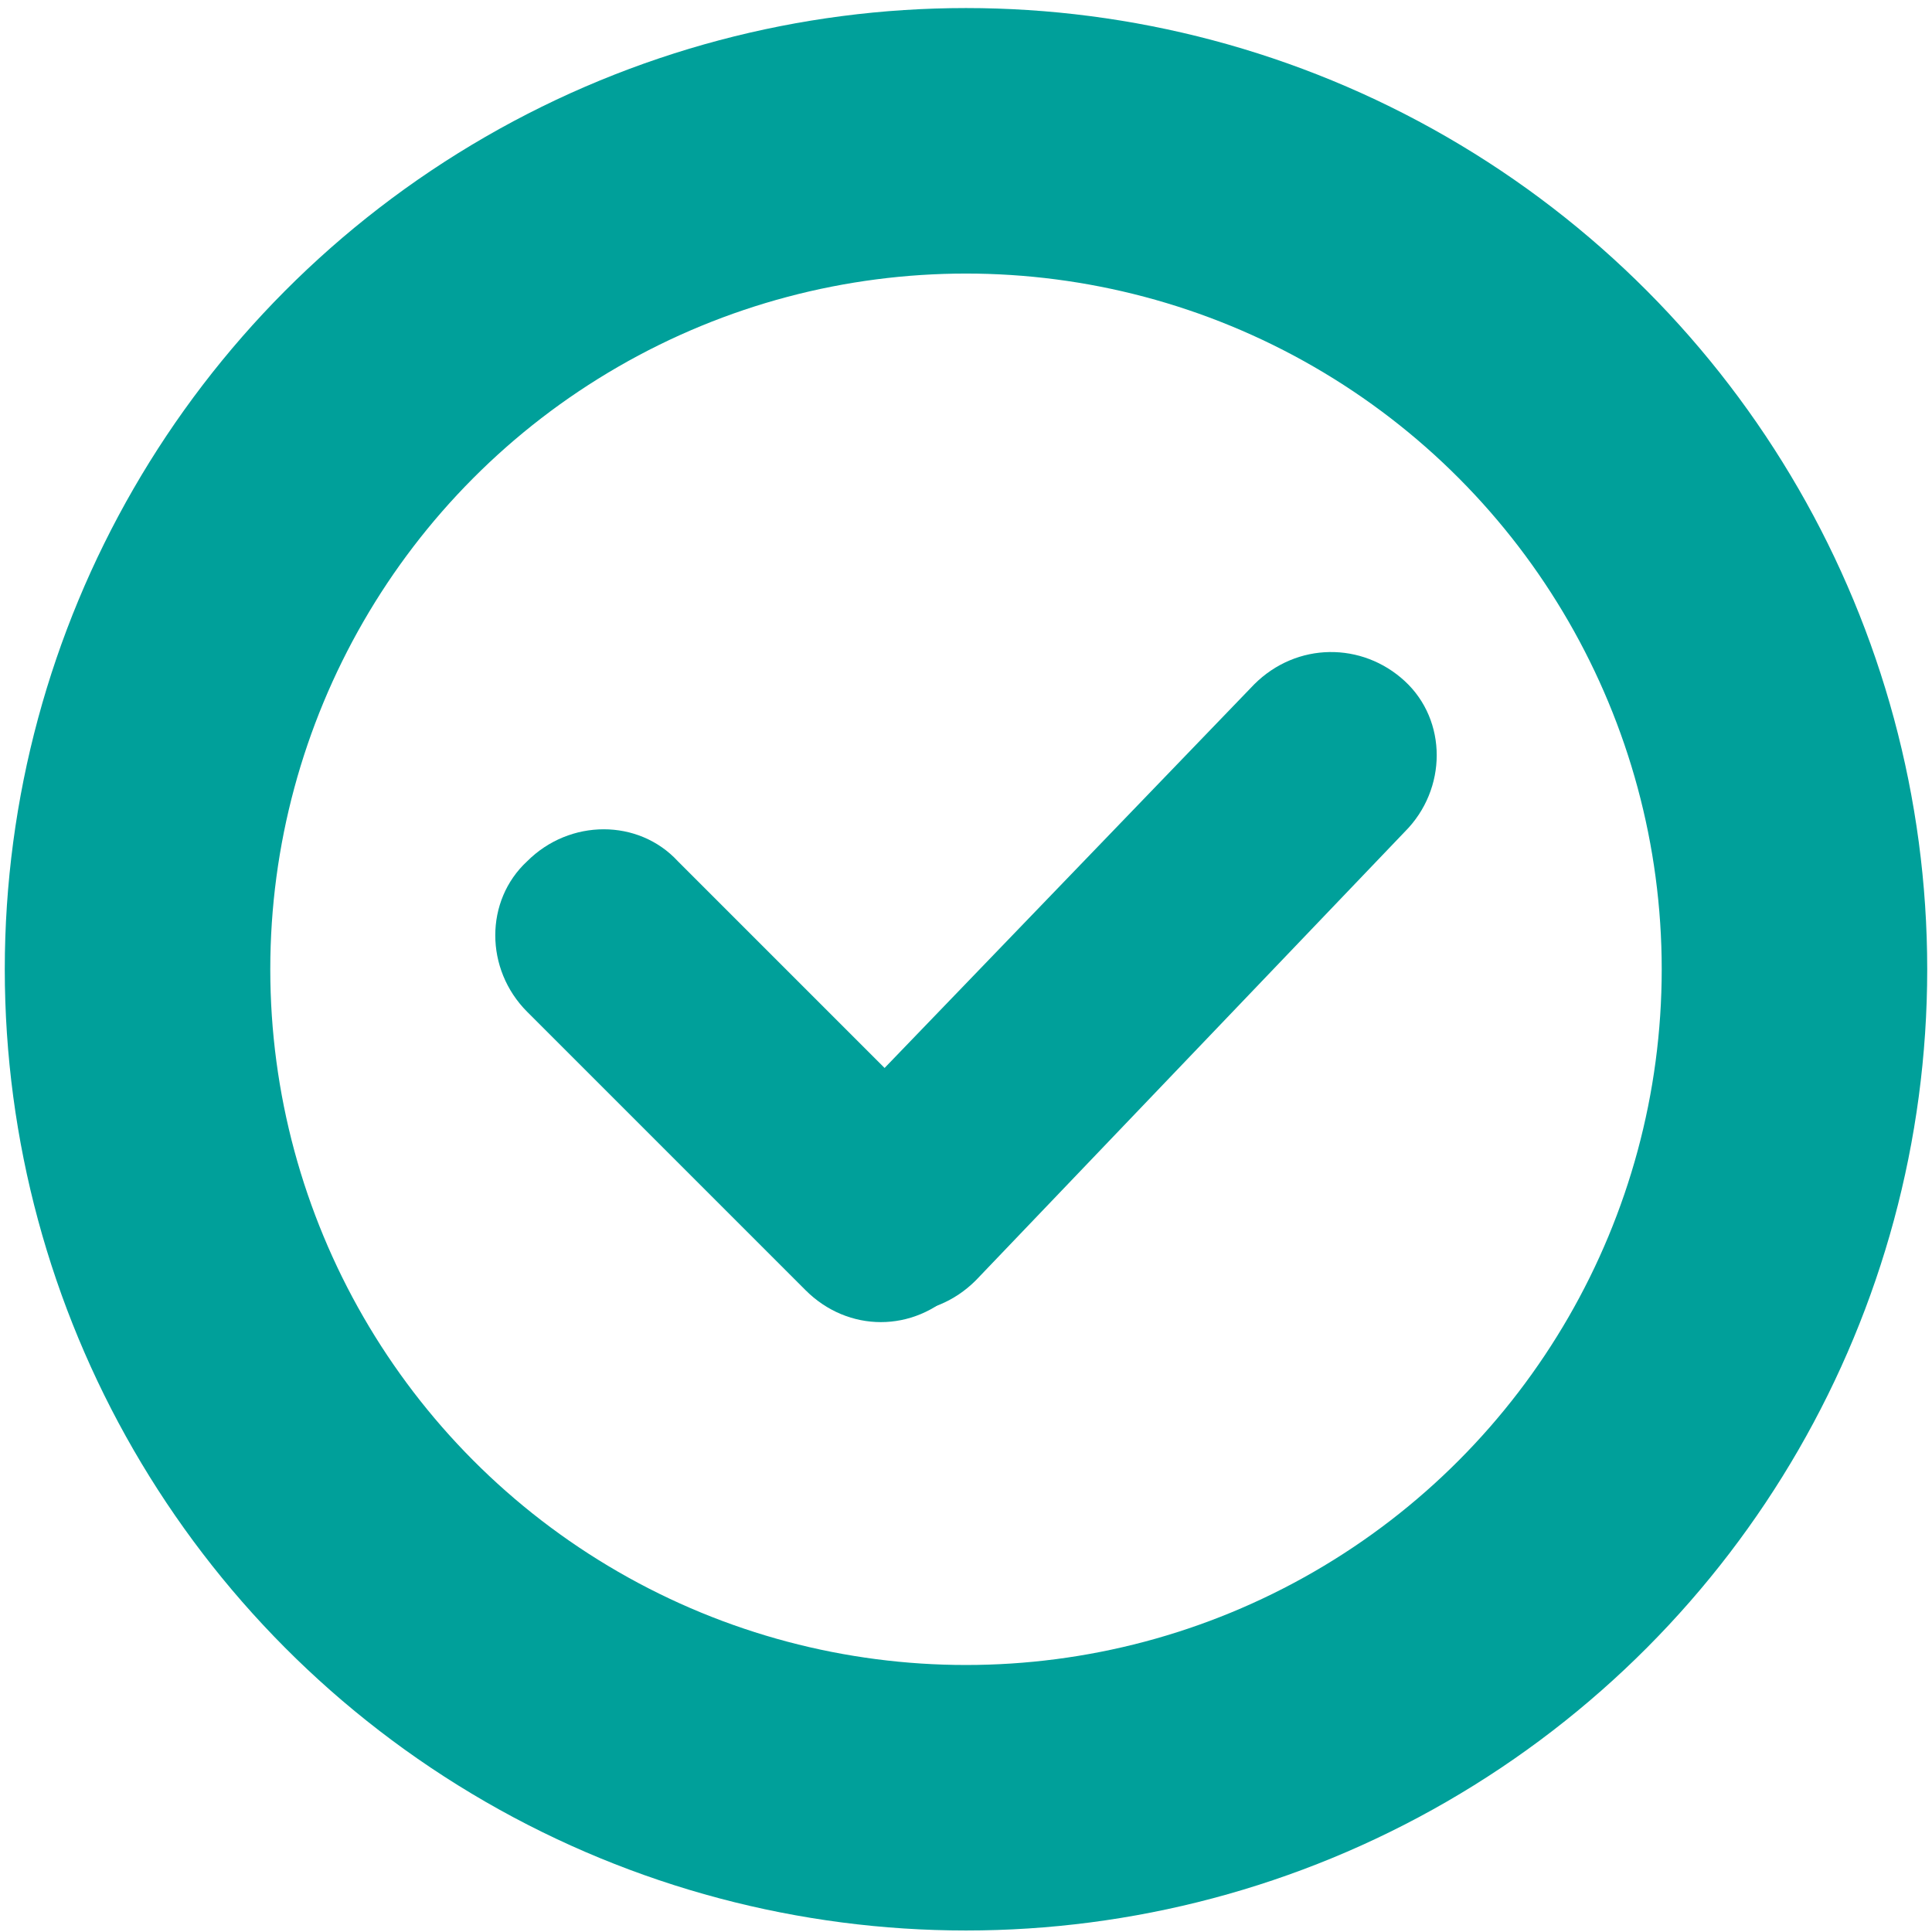
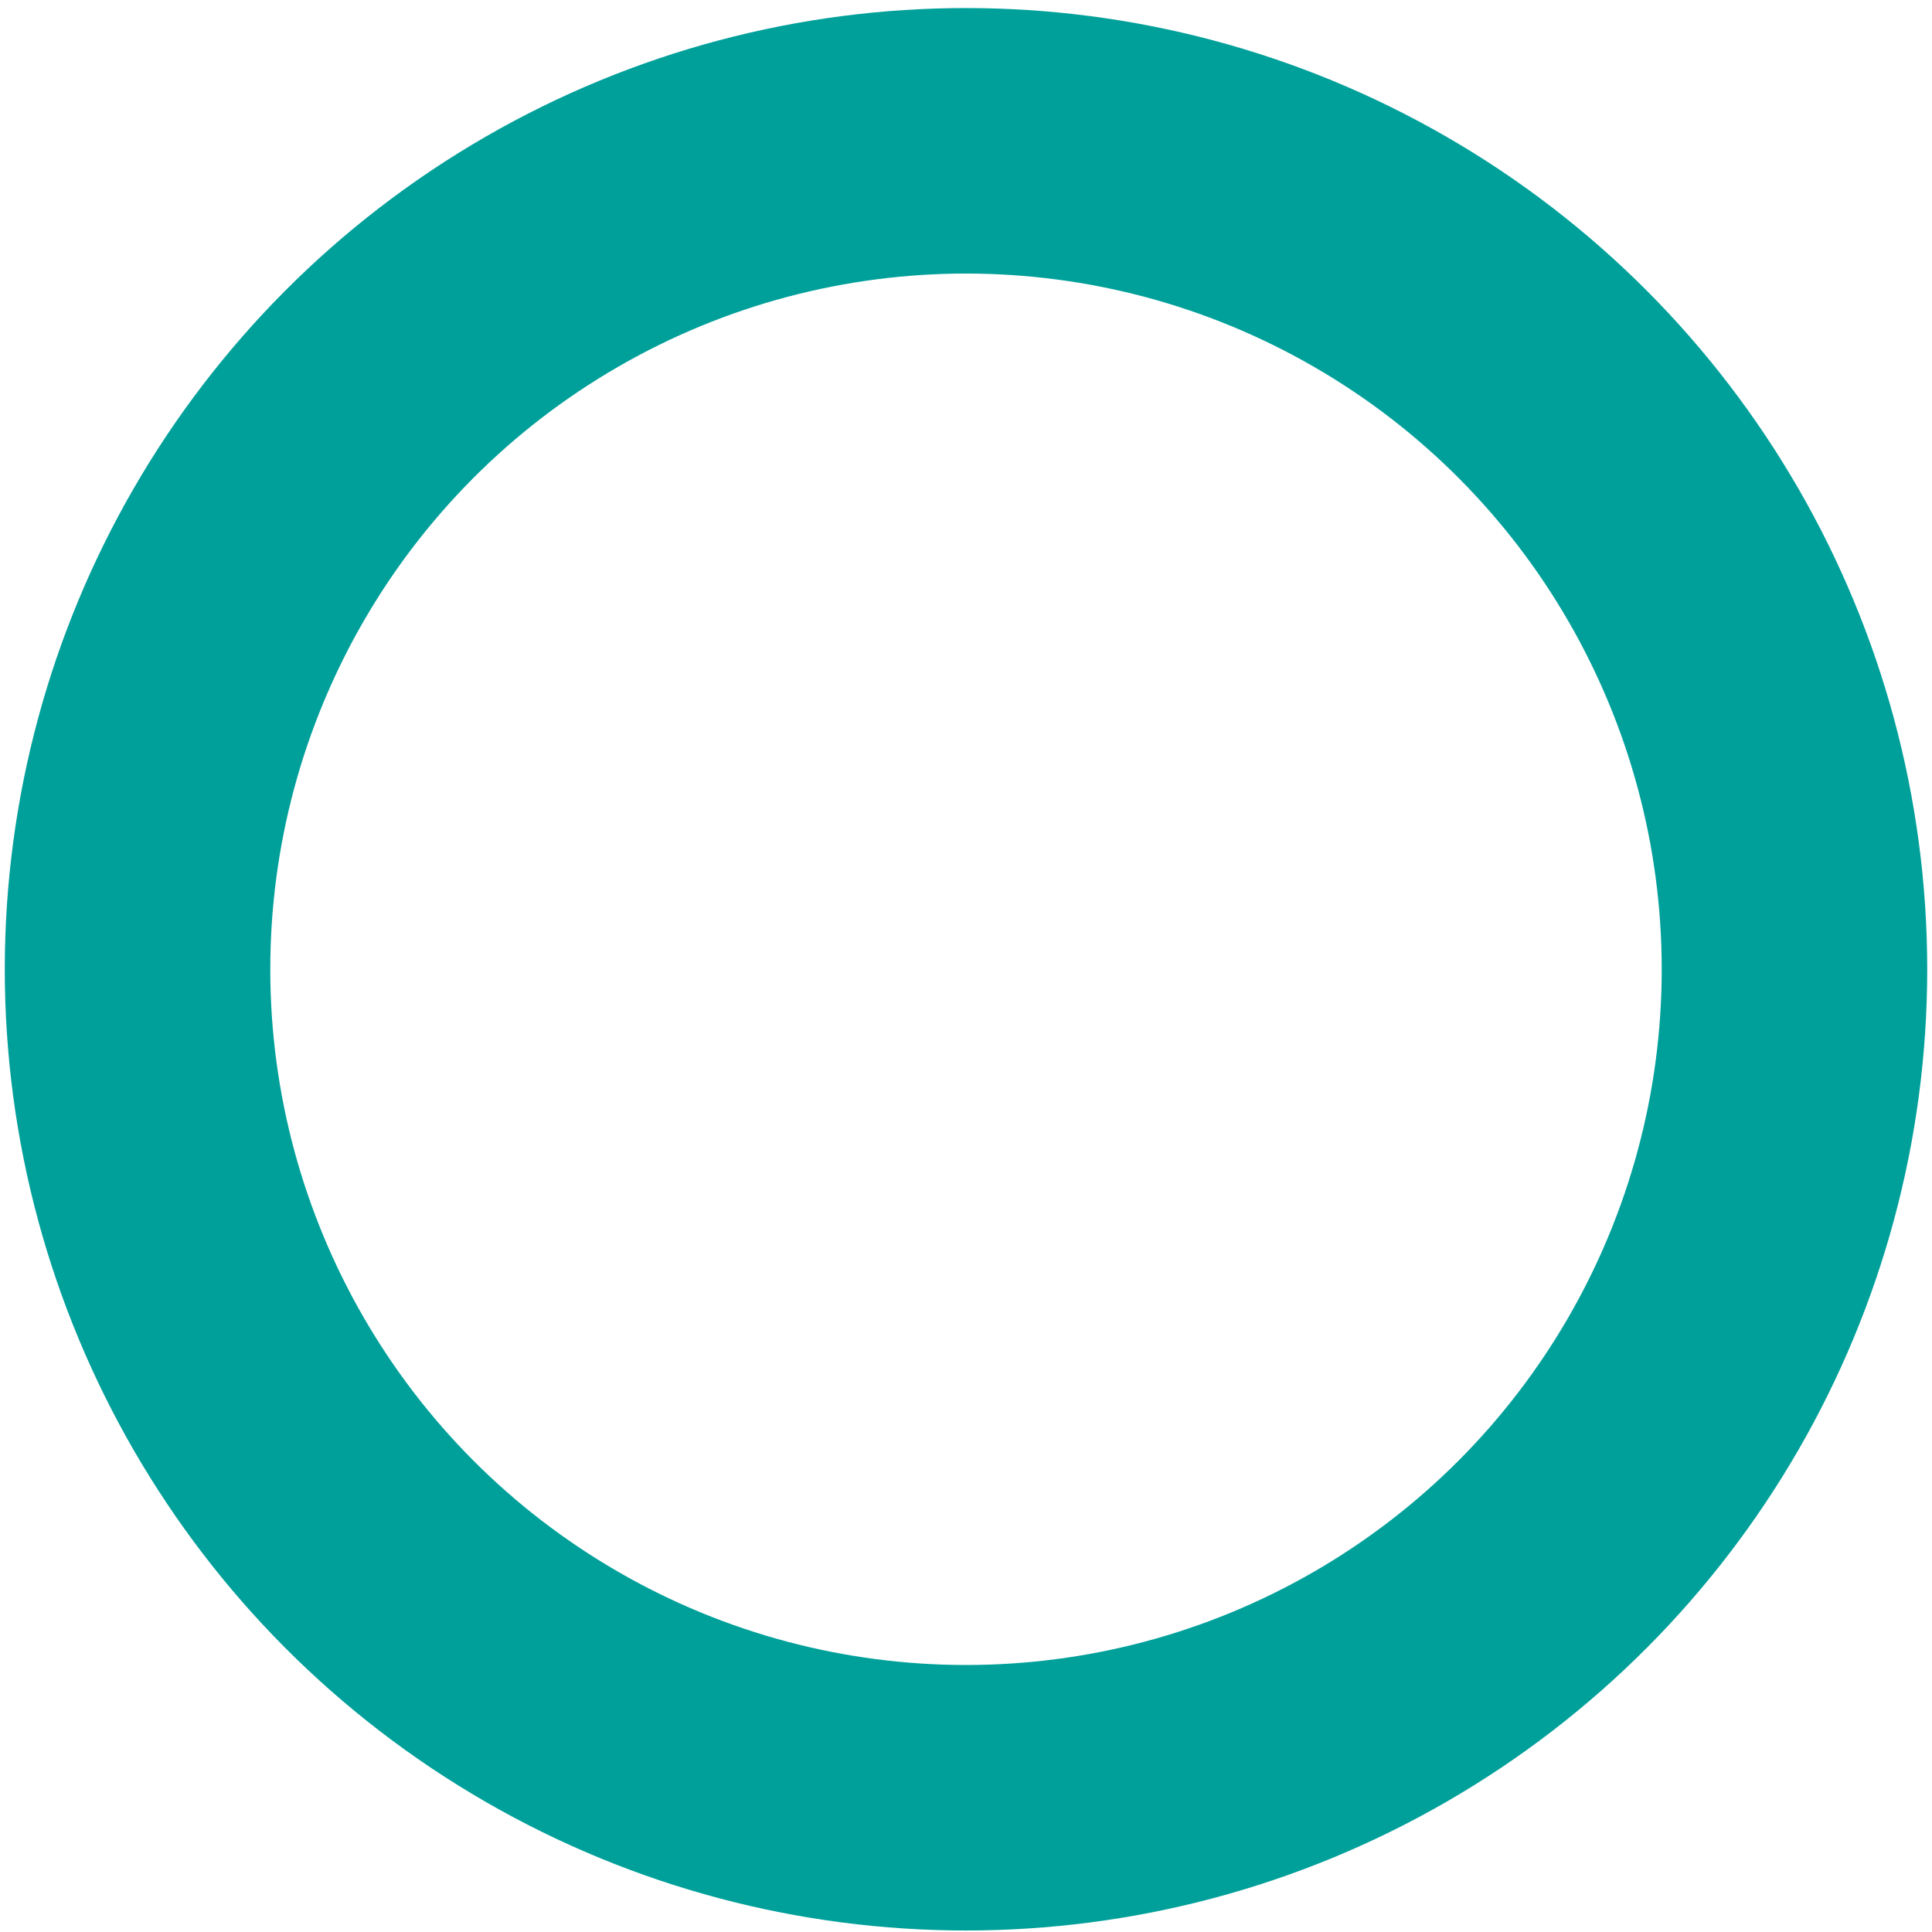
<svg xmlns="http://www.w3.org/2000/svg" version="1.1" id="Calque_1" x="0px" y="0px" viewBox="0 0 59 59" style="enable-background:new 0 0 59 59;" xml:space="preserve">
  <style type="text/css">
	.st0{fill:none;stroke:#00A09A;stroke-width:8.108;}
	.st1{fill:#00A09A;}
</style>
  <circle class="st0" cx="29.5" cy="29.6" r="25.3" />
-   <path class="st1" d="M42.9,25.4L29.8,39.1c-1.3,1.3-3.3,1.3-4.6,0.1l0,0c-1.3-1.3-1.3-3.3-0.1-4.6l13.2-13.7  c1.3-1.3,3.3-1.3,4.6-0.1h0C44.2,22,44.2,24.1,42.9,25.4z" />
-   <path class="st1" d="M24.6,39.4l-8.5-8.5c-1.3-1.3-1.3-3.4,0-4.6l0,0c1.3-1.3,3.4-1.3,4.6,0l8.5,8.5c1.3,1.3,1.3,3.4,0,4.6l0,0  C27.9,40.7,25.9,40.7,24.6,39.4z" />
</svg>